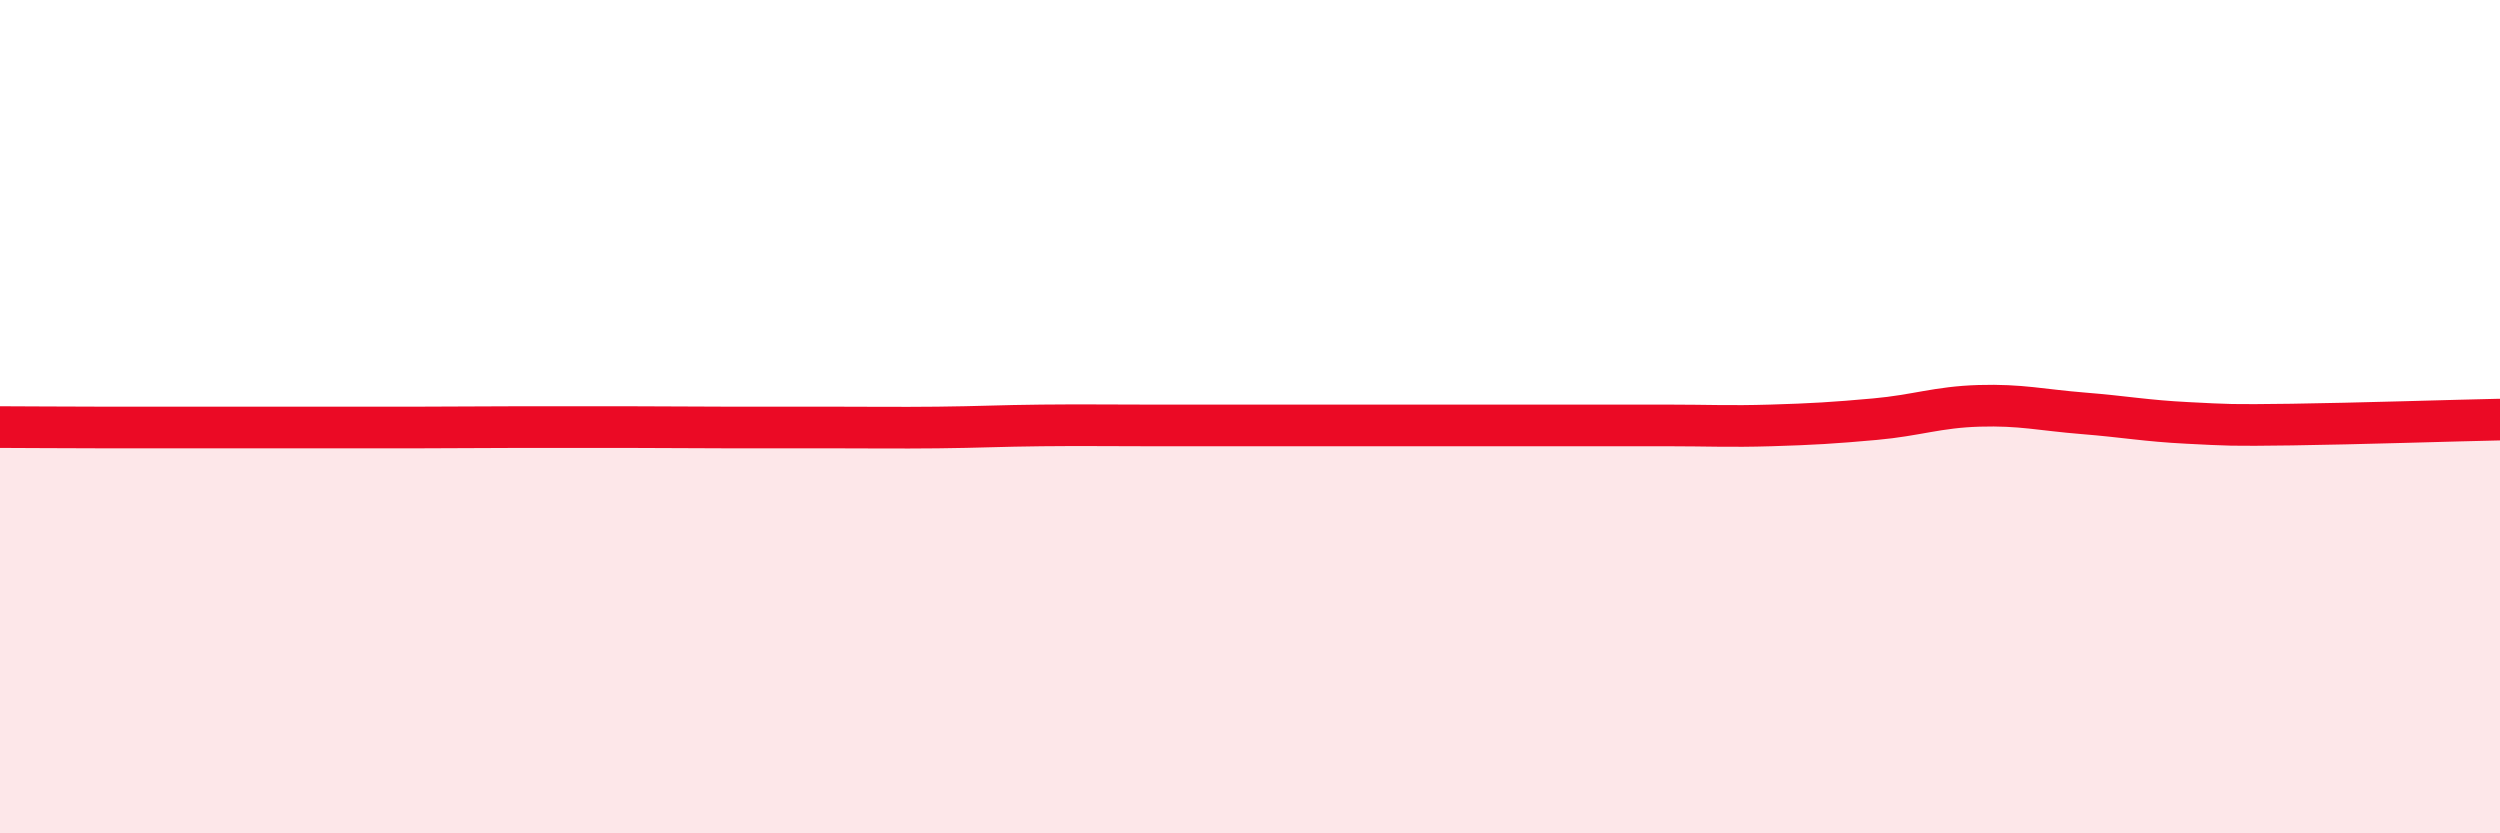
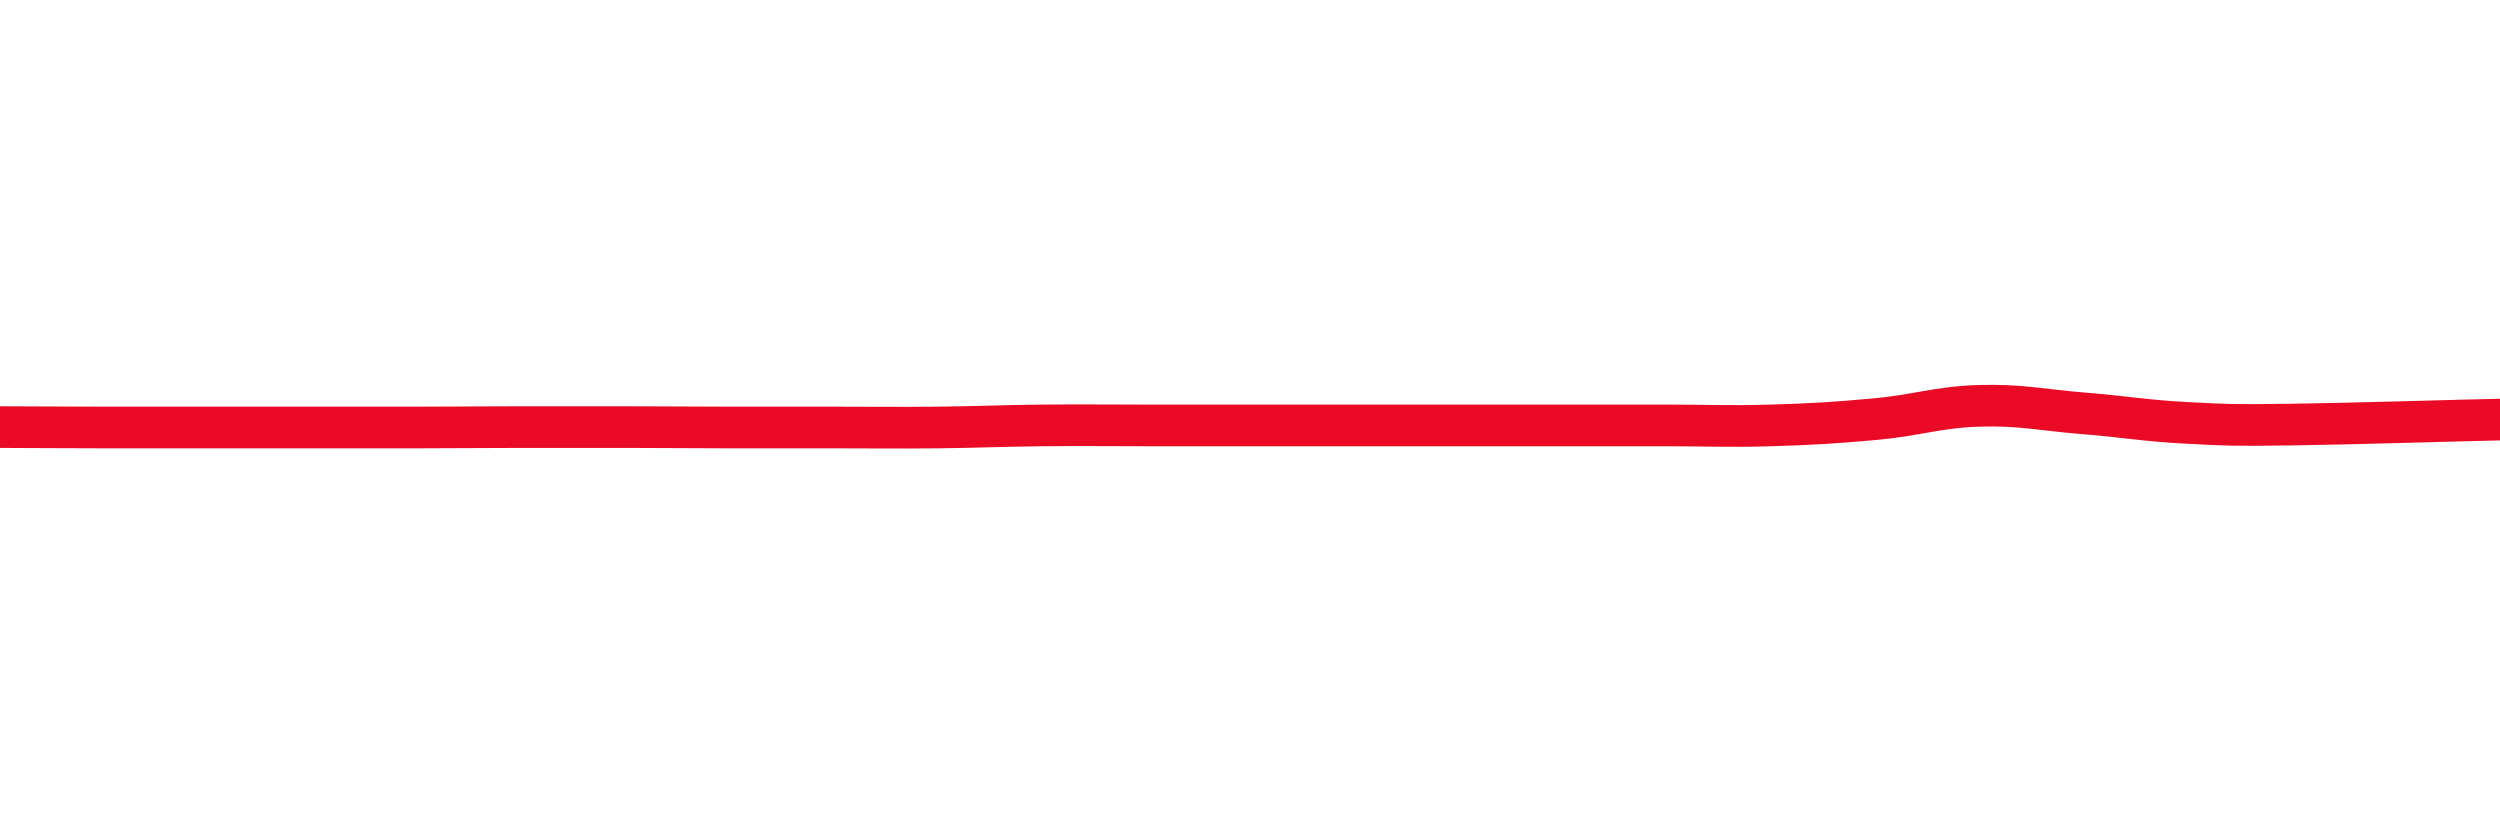
<svg xmlns="http://www.w3.org/2000/svg" width="60" height="20" viewBox="0 0 60 20">
-   <path d="M 0,10.25 C 0.5,10.25 1.5,10.26 2.5,10.26 C 3.5,10.26 4,10.26 5,10.26 C 6,10.26 6.5,10.26 7.5,10.26 C 8.5,10.26 9,10.26 10,10.26 C 11,10.26 11.5,10.25 12.5,10.25 C 13.5,10.25 14,10.25 15,10.25 C 16,10.25 16.5,10.26 17.5,10.26 C 18.5,10.26 19,10.26 20,10.26 C 21,10.26 21.5,10.27 22.5,10.26 C 23.5,10.25 24,10.22 25,10.21 C 26,10.2 26.5,10.21 27.5,10.21 C 28.5,10.21 29,10.21 30,10.21 C 31,10.21 31.5,10.21 32.5,10.21 C 33.5,10.21 34,10.21 35,10.21 C 36,10.21 36.5,10.21 37.5,10.21 C 38.5,10.21 39,10.21 40,10.21 C 41,10.21 41.5,10.24 42.5,10.21 C 43.5,10.18 44,10.15 45,10.06 C 46,9.97 46.5,9.77 47.5,9.74 C 48.5,9.71 49,9.84 50,9.92 C 51,10 51.5,10.1 52.5,10.15 C 53.5,10.2 53.5,10.21 55,10.19 C 56.5,10.17 59,10.09 60,10.07L60 20L0 20Z" fill="#EB0A25" opacity="0.1" stroke-linecap="round" stroke-linejoin="round" />
  <path d="M 0,10.25 C 0.5,10.25 1.5,10.26 2.5,10.26 C 3.5,10.26 4,10.26 5,10.26 C 6,10.26 6.5,10.26 7.5,10.26 C 8.5,10.26 9,10.26 10,10.26 C 11,10.26 11.5,10.25 12.5,10.25 C 13.5,10.25 14,10.25 15,10.25 C 16,10.25 16.5,10.26 17.5,10.26 C 18.5,10.26 19,10.26 20,10.26 C 21,10.26 21.5,10.27 22.5,10.26 C 23.5,10.25 24,10.22 25,10.21 C 26,10.2 26.5,10.21 27.5,10.21 C 28.5,10.21 29,10.21 30,10.21 C 31,10.21 31.5,10.21 32.5,10.21 C 33.5,10.21 34,10.21 35,10.21 C 36,10.21 36.5,10.21 37.5,10.21 C 38.5,10.21 39,10.21 40,10.21 C 41,10.21 41.5,10.24 42.5,10.21 C 43.5,10.18 44,10.15 45,10.06 C 46,9.97 46.5,9.77 47.5,9.74 C 48.5,9.71 49,9.84 50,9.92 C 51,10 51.5,10.1 52.5,10.15 C 53.5,10.2 53.5,10.21 55,10.19 C 56.5,10.17 59,10.09 60,10.07" stroke="#EB0A25" stroke-width="1" fill="none" stroke-linecap="round" stroke-linejoin="round" />
</svg>